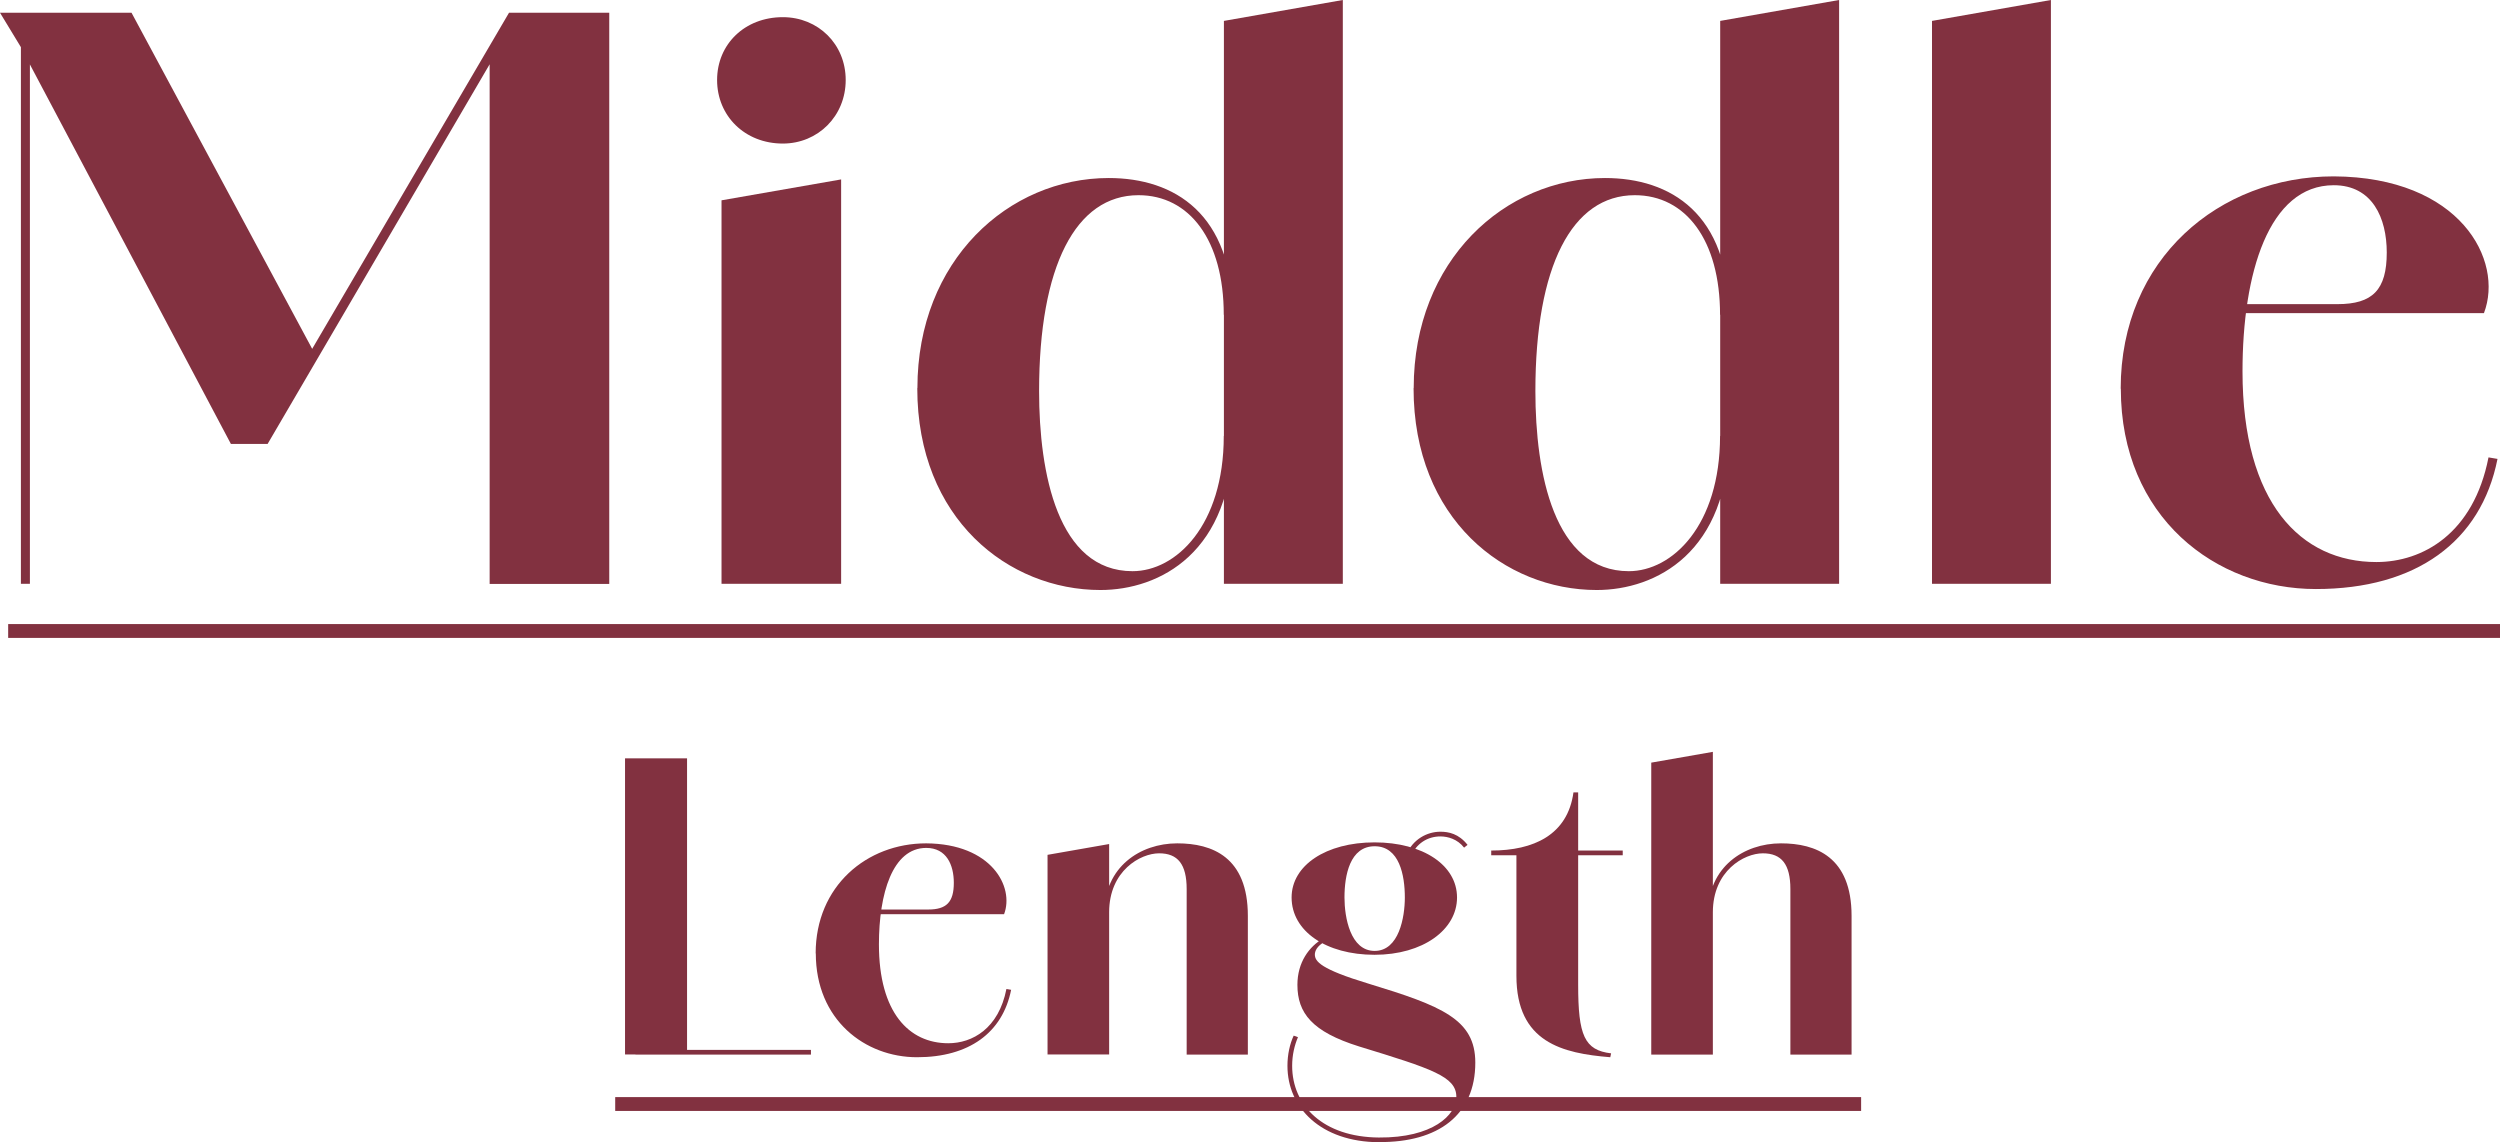
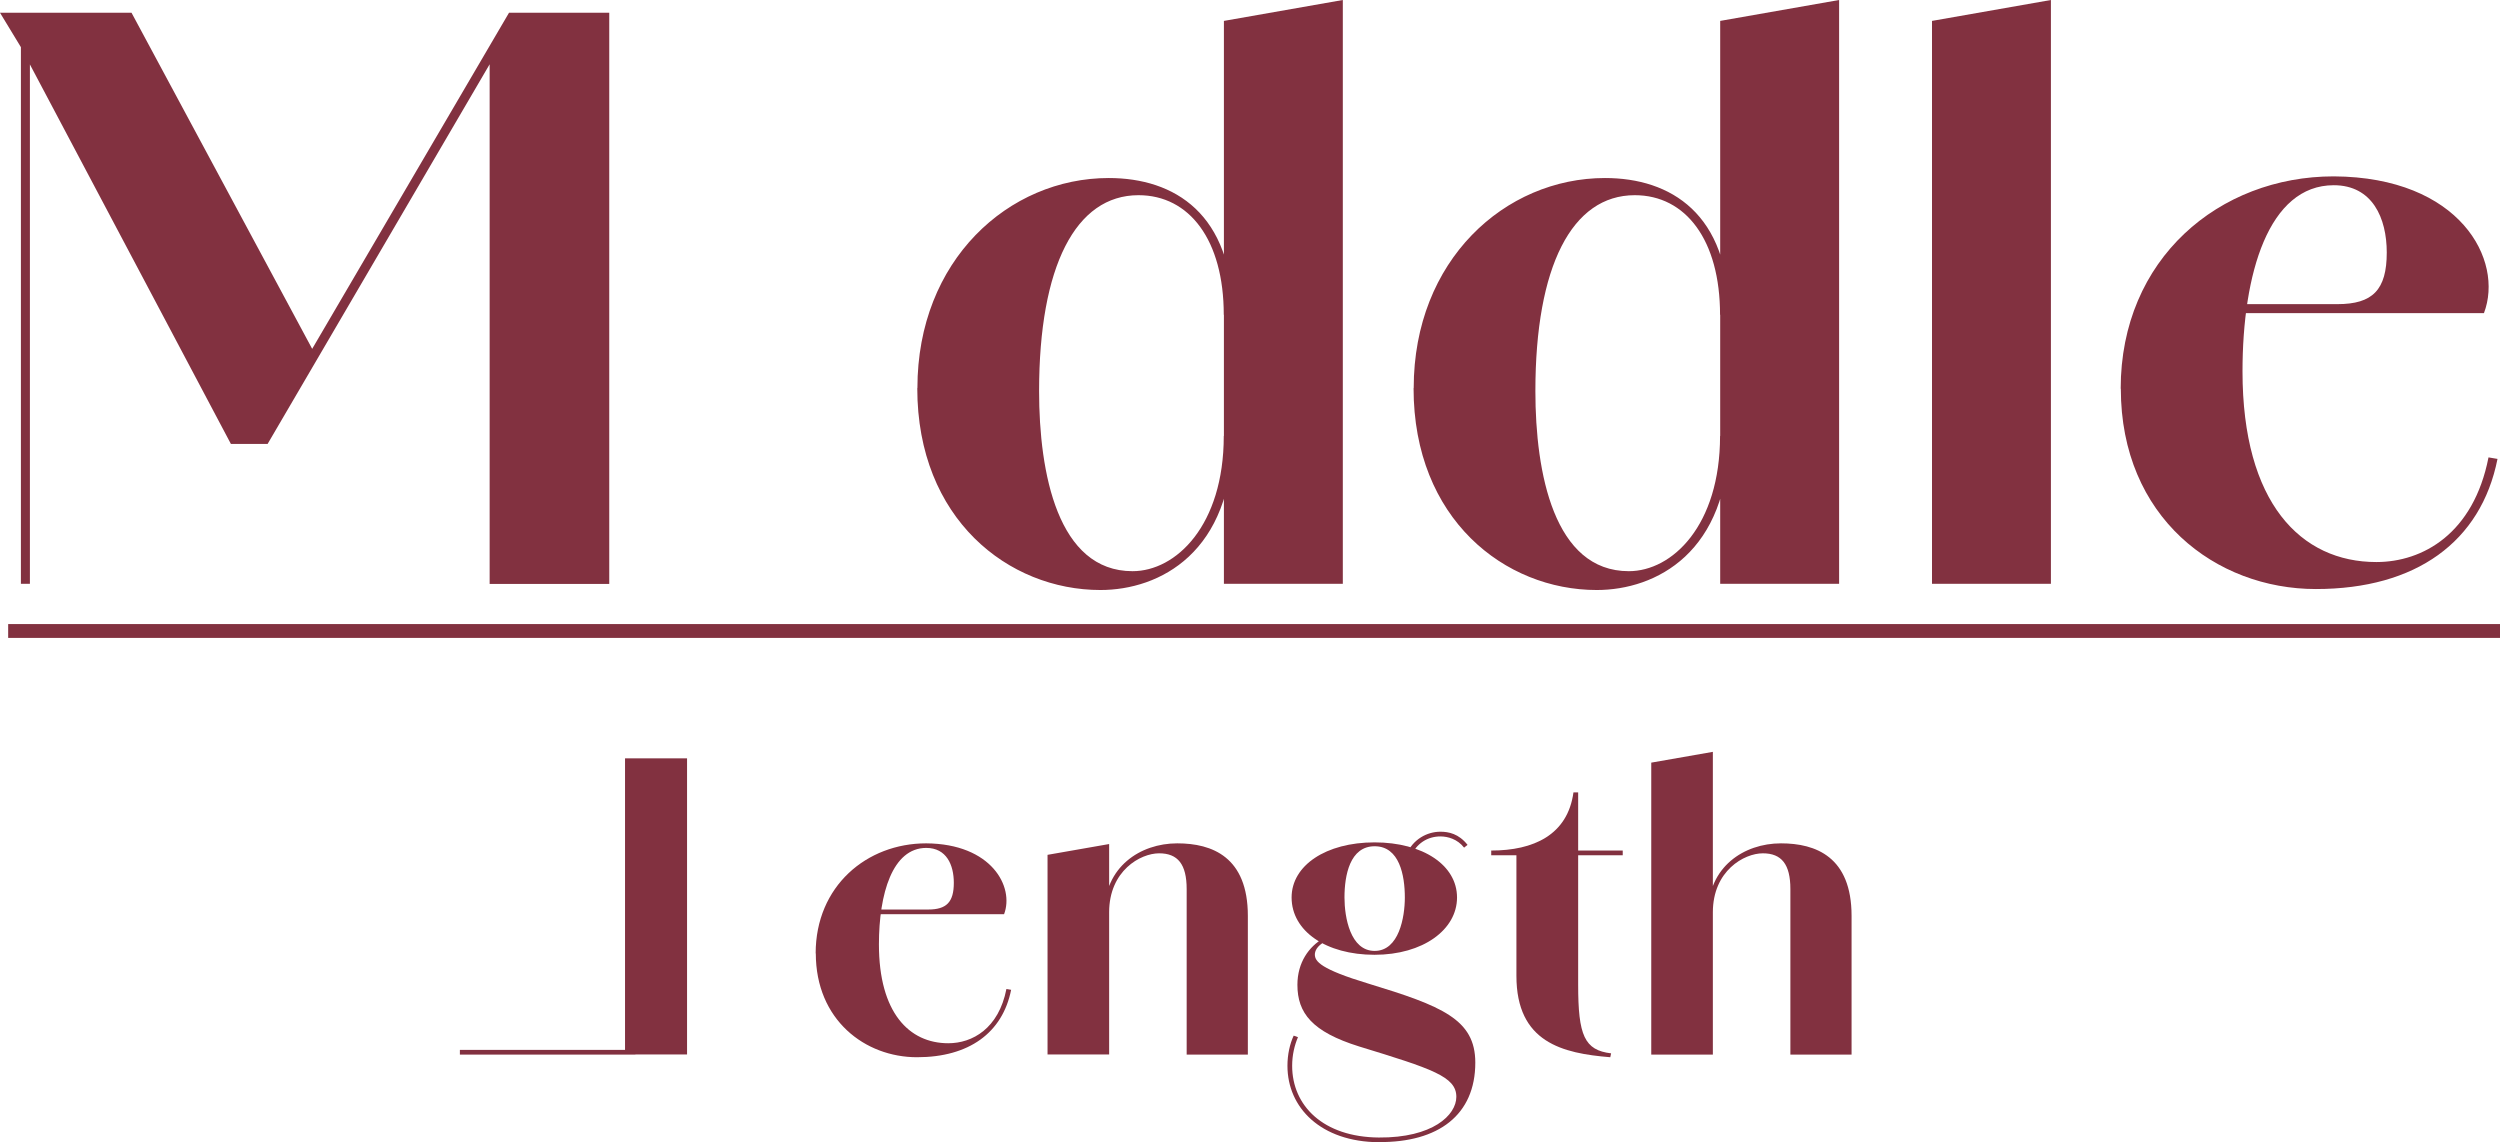
<svg xmlns="http://www.w3.org/2000/svg" id="_レイヤー_2" data-name="レイヤー 2" viewBox="0 0 180.59 82.5">
  <defs>
    <style>
      .cls-1 {
        fill: none;
        stroke: #823140;
        stroke-miterlimit: 10;
      }

      .cls-2 {
        fill: #823140;
      }
    </style>
  </defs>
  <g id="txt">
    <g>
      <g>
        <path class="cls-2" d="M0,.92h1.67v2.75L0,.92ZM1.51.92h7.99l13.18,24.52h-.27L36.77.92h7.24v41.26h-8.64V4.1l.54-.38-16.58,28.35h-2.65L1.84,4.05l.32-.11v38.23h-.65V.92Z" />
-         <path class="cls-2" d="M51.8,5.78c0-2.59,2-4.54,4.75-4.54,2.54,0,4.54,1.94,4.54,4.54s-2,4.59-4.54,4.59c-2.75,0-4.75-2-4.75-4.59ZM52.12,14.47l8.64-1.51v29.21h-8.64V14.47Z" />
        <path class="cls-2" d="M66.27,28.03c0-9.23,6.59-15.17,13.82-15.17,4.75,0,8.96,2.59,8.96,9.88h-.65c0-5.4-2.48-8.64-6.16-8.64-4.54,0-7.18,5.13-7.18,14.15,0,5.94,1.35,13.01,6.75,13.01,3.13,0,6.59-3.29,6.59-9.77l.65-.05c0,8.48-5.29,11.18-9.56,11.18-6.64,0-13.23-5.13-13.23-14.58ZM88.41,1.51l8.59-1.51v42.17h-8.59V1.51Z" />
        <path class="cls-2" d="M102.12,28.03c0-9.23,6.59-15.17,13.82-15.17,4.75,0,8.96,2.59,8.96,9.88h-.65c0-5.4-2.48-8.64-6.16-8.64-4.54,0-7.18,5.13-7.18,14.15,0,5.94,1.35,13.01,6.75,13.01,3.13,0,6.59-3.29,6.59-9.77l.65-.05c0,8.48-5.29,11.18-9.56,11.18-6.64,0-13.23-5.13-13.23-14.58ZM124.26,1.51l8.59-1.51v42.17h-8.59V1.51Z" />
        <path class="cls-2" d="M139.56,1.51l8.59-1.51v42.17h-8.59V1.51Z" />
        <path class="cls-2" d="M153.19,28.08c0-9.4,7.13-15.34,15.39-15.34,9.13.05,12.31,6.05,10.85,9.88h-20.95v-.65h10.37c2.54,0,3.56-1.03,3.56-3.73,0-2.48-1.03-4.86-3.83-4.86-4.7,0-6.59,6.37-6.59,13.45,0,9.5,4.21,13.77,9.67,13.77,3.35,0,7.02-2.05,8.1-7.56l.65.11c-1.19,5.99-5.89,9.4-13.12,9.4s-14.09-5.18-14.09-14.47Z" />
-         <path class="cls-2" d="M45.15,54.78h4.48v21.39h-4.48v-21.39ZM45.9,75.84h12.68v.34h-12.68v-.34Z" />
+         <path class="cls-2" d="M45.15,54.78h4.48v21.39h-4.48v-21.39ZM45.9,75.84v.34h-12.68v-.34Z" />
        <path class="cls-2" d="M58.92,68.87c0-4.87,3.7-7.95,7.98-7.95,4.73.03,6.38,3.14,5.63,5.12h-10.86v-.34h5.38c1.32,0,1.85-.53,1.85-1.93,0-1.29-.53-2.52-1.99-2.52-2.44,0-3.42,3.3-3.42,6.97,0,4.93,2.18,7.14,5.01,7.14,1.74,0,3.64-1.06,4.2-3.92l.34.06c-.62,3.11-3.05,4.87-6.8,4.87s-7.31-2.69-7.31-7.5Z" />
        <path class="cls-2" d="M75.67,61.75l4.45-.78v15.2h-4.45v-14.42ZM85.72,64.22c0-1.79-.64-2.58-1.99-2.58s-3.61,1.26-3.61,4.26l-.34.03c0-3.3,2.58-5.01,5.26-5.01,2.52,0,5.1.98,5.1,5.24v10.02h-4.42v-11.96Z" />
        <path class="cls-2" d="M93,76.99c0-.81.17-1.57.45-2.18l.31.11c-.25.59-.42,1.29-.42,2.07,0,2.88,2.24,5.15,6.27,5.18v.34c-4.2-.03-6.61-2.49-6.61-5.52ZM93.3,64.83c0-2.32,2.49-3.98,5.99-3.98s5.96,1.65,5.96,3.98-2.46,4.14-5.96,4.14-5.99-1.71-5.99-4.14ZM99.6,82.17c3.89.03,5.6-1.62,5.6-2.94,0-1.46-1.74-2.02-7.03-3.64-3.39-1.06-4.45-2.41-4.45-4.45,0-1.62.84-2.77,1.88-3.36l.14.22c-.64.34-.76.73-.76.95,0,.5.42,1.06,3.86,2.1,5.32,1.62,7.73,2.58,7.73,5.71,0,3.78-2.66,5.77-6.97,5.74v-.34ZM101.48,64.83c0-1.6-.39-3.7-2.18-3.7s-2.18,2.1-2.18,3.7c0,1.43.42,3.86,2.18,3.86s2.18-2.44,2.18-3.86ZM101.59,61.73c.48-1.12,1.51-1.65,2.46-1.65.59,0,1.32.14,1.96.95l-.25.2c-.48-.62-1.18-.81-1.71-.81-.9,0-1.76.48-2.18,1.54l-.28-.22Z" />
        <path class="cls-2" d="M109.54,70.49v-8.71h-1.82v-.34c3.05,0,5.52-1.12,5.94-4.2h.34v4.2h3.22v.34h-3.22v9.35c0,3.67.45,4.73,2.38,4.96l-.06.28c-3.44-.28-6.78-1.06-6.78-5.88Z" />
        <path class="cls-2" d="M119.28,55.09l4.45-.78v21.87h-4.45v-21.08ZM129.33,64.22c0-1.79-.64-2.58-1.99-2.58s-3.61,1.26-3.61,4.26l-.34.03c0-3.3,2.58-5.01,5.26-5.01,2.52,0,5.1.98,5.1,5.24v10.02h-4.42v-11.96Z" />
      </g>
      <line class="cls-1" x1=".59" y1="45.58" x2="180.59" y2="45.58" />
-       <line class="cls-1" x1="44.44" y1="79.75" x2="134.44" y2="79.75" />
    </g>
  </g>
</svg>